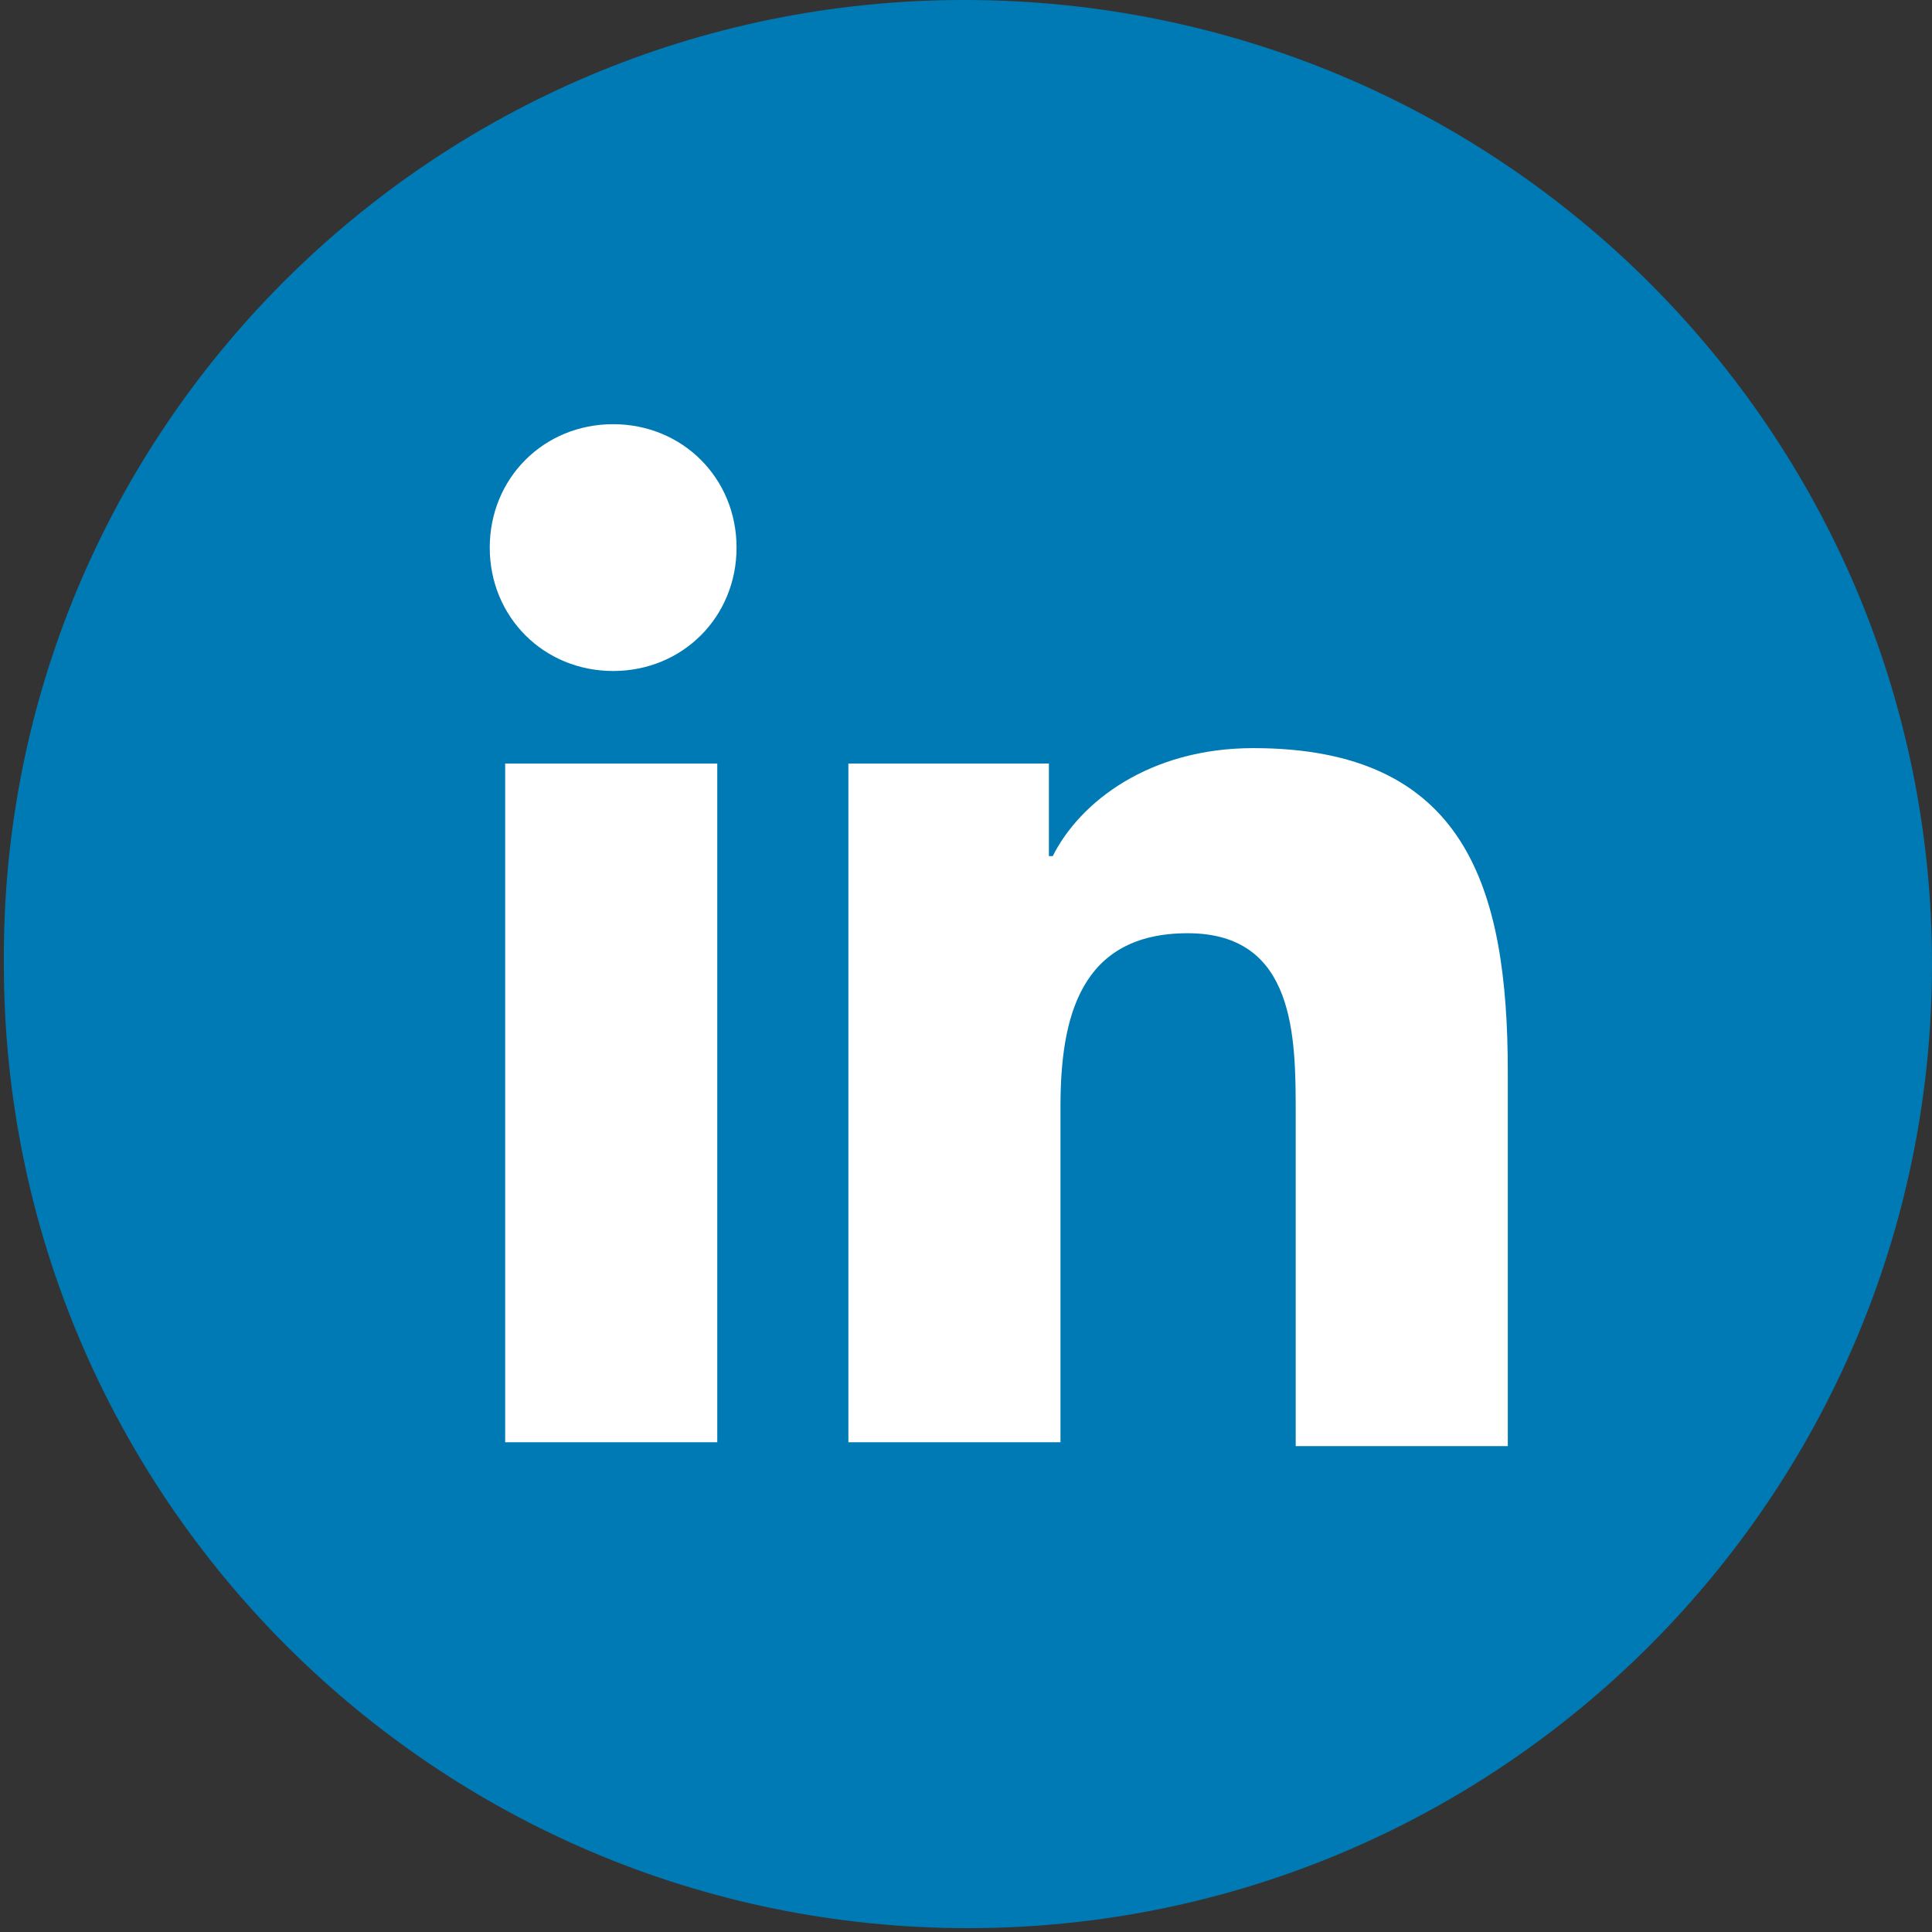
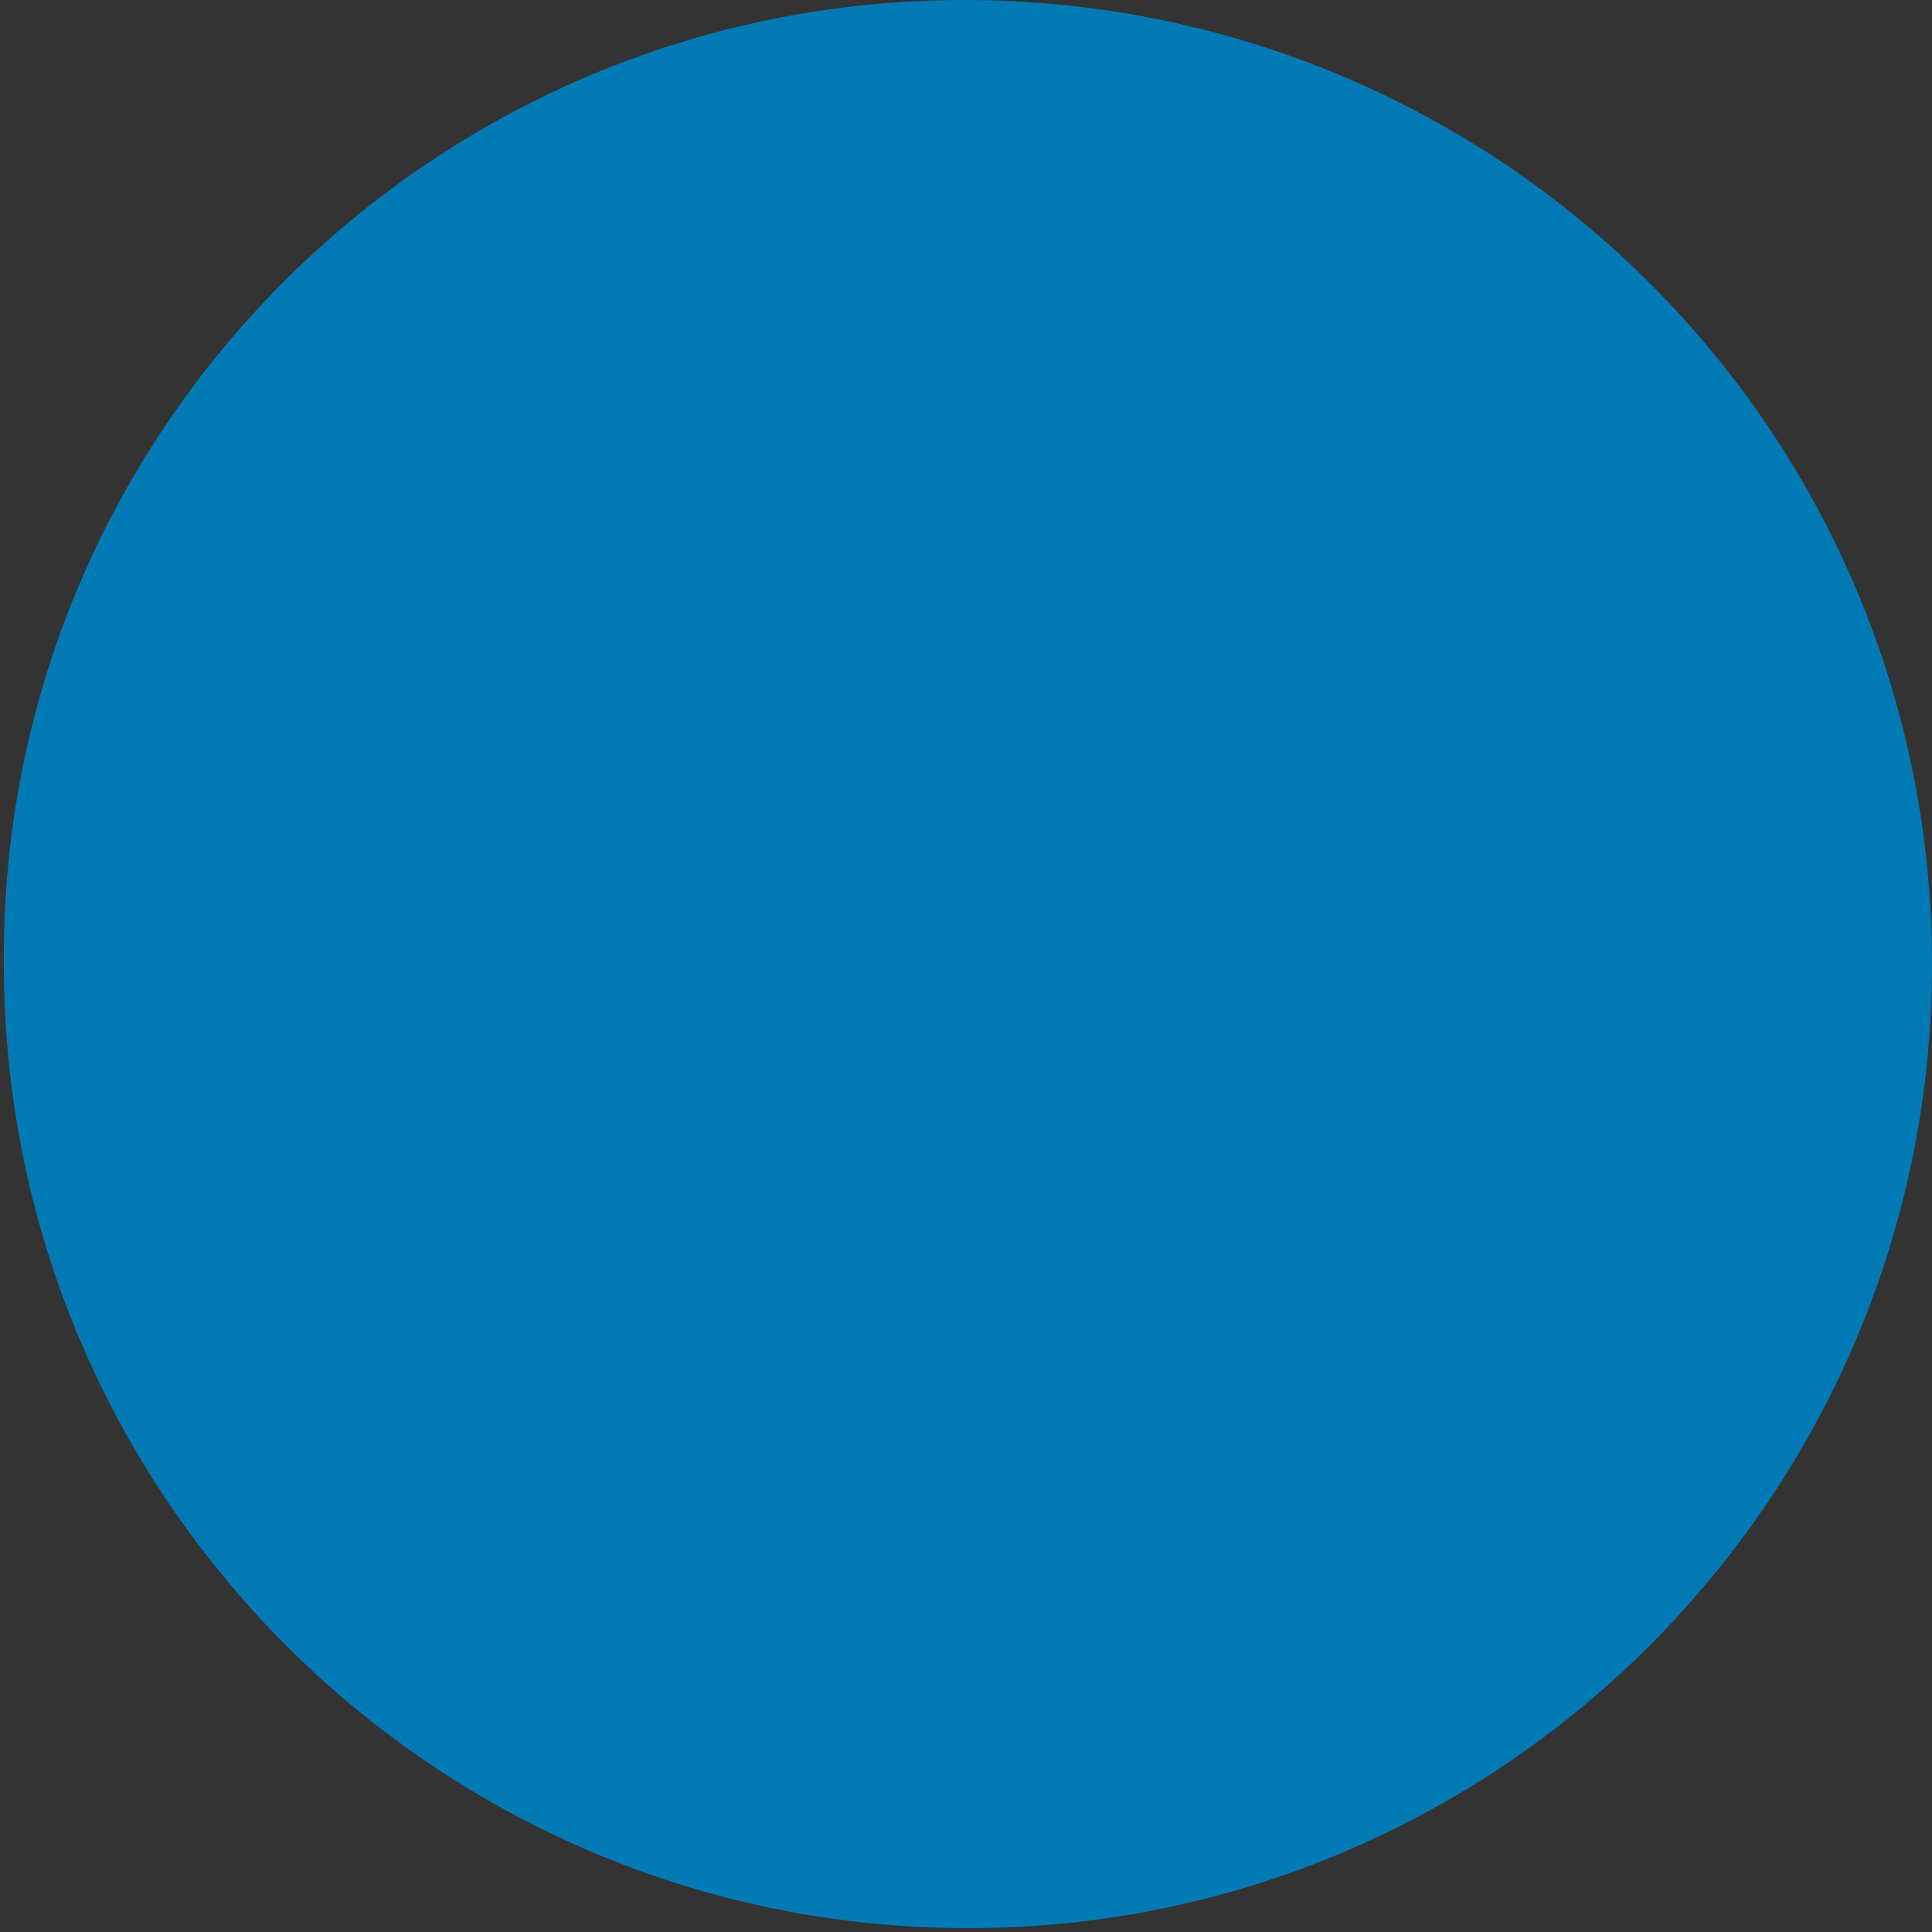
<svg xmlns="http://www.w3.org/2000/svg" viewBox="0 0 50.1 50.1">
  <rect x="0" y="0" width="50.1" height="50.1" fill="#333333" stroke="none" />
  <path d="M50.1 25c0 13.8-11.2 25-25 25S.1 38.8.1 25C0 11.2 11.2 0 25 0c13.9 0 25.1 11.2 25.1 25" fill="#007ab5" />
-   <path d="M13.1 19.8h5.5v17.6h-5.5V19.8zm2.8-8.8c1.8 0 3.2 1.4 3.2 3.2 0 1.8-1.4 3.2-3.2 3.2-1.8 0-3.2-1.4-3.2-3.2 0-1.8 1.4-3.2 3.2-3.2m6.1 8.8h5.2v2.4h.1c.7-1.4 2.5-2.8 5.2-2.8 5.5 0 6.6 3.6 6.6 8.4v9.7h-5.5v-8.6c0-2 0-4.7-2.8-4.7s-3.3 2.2-3.3 4.5v8.7H22V19.8z" fill="#fff" />
</svg>